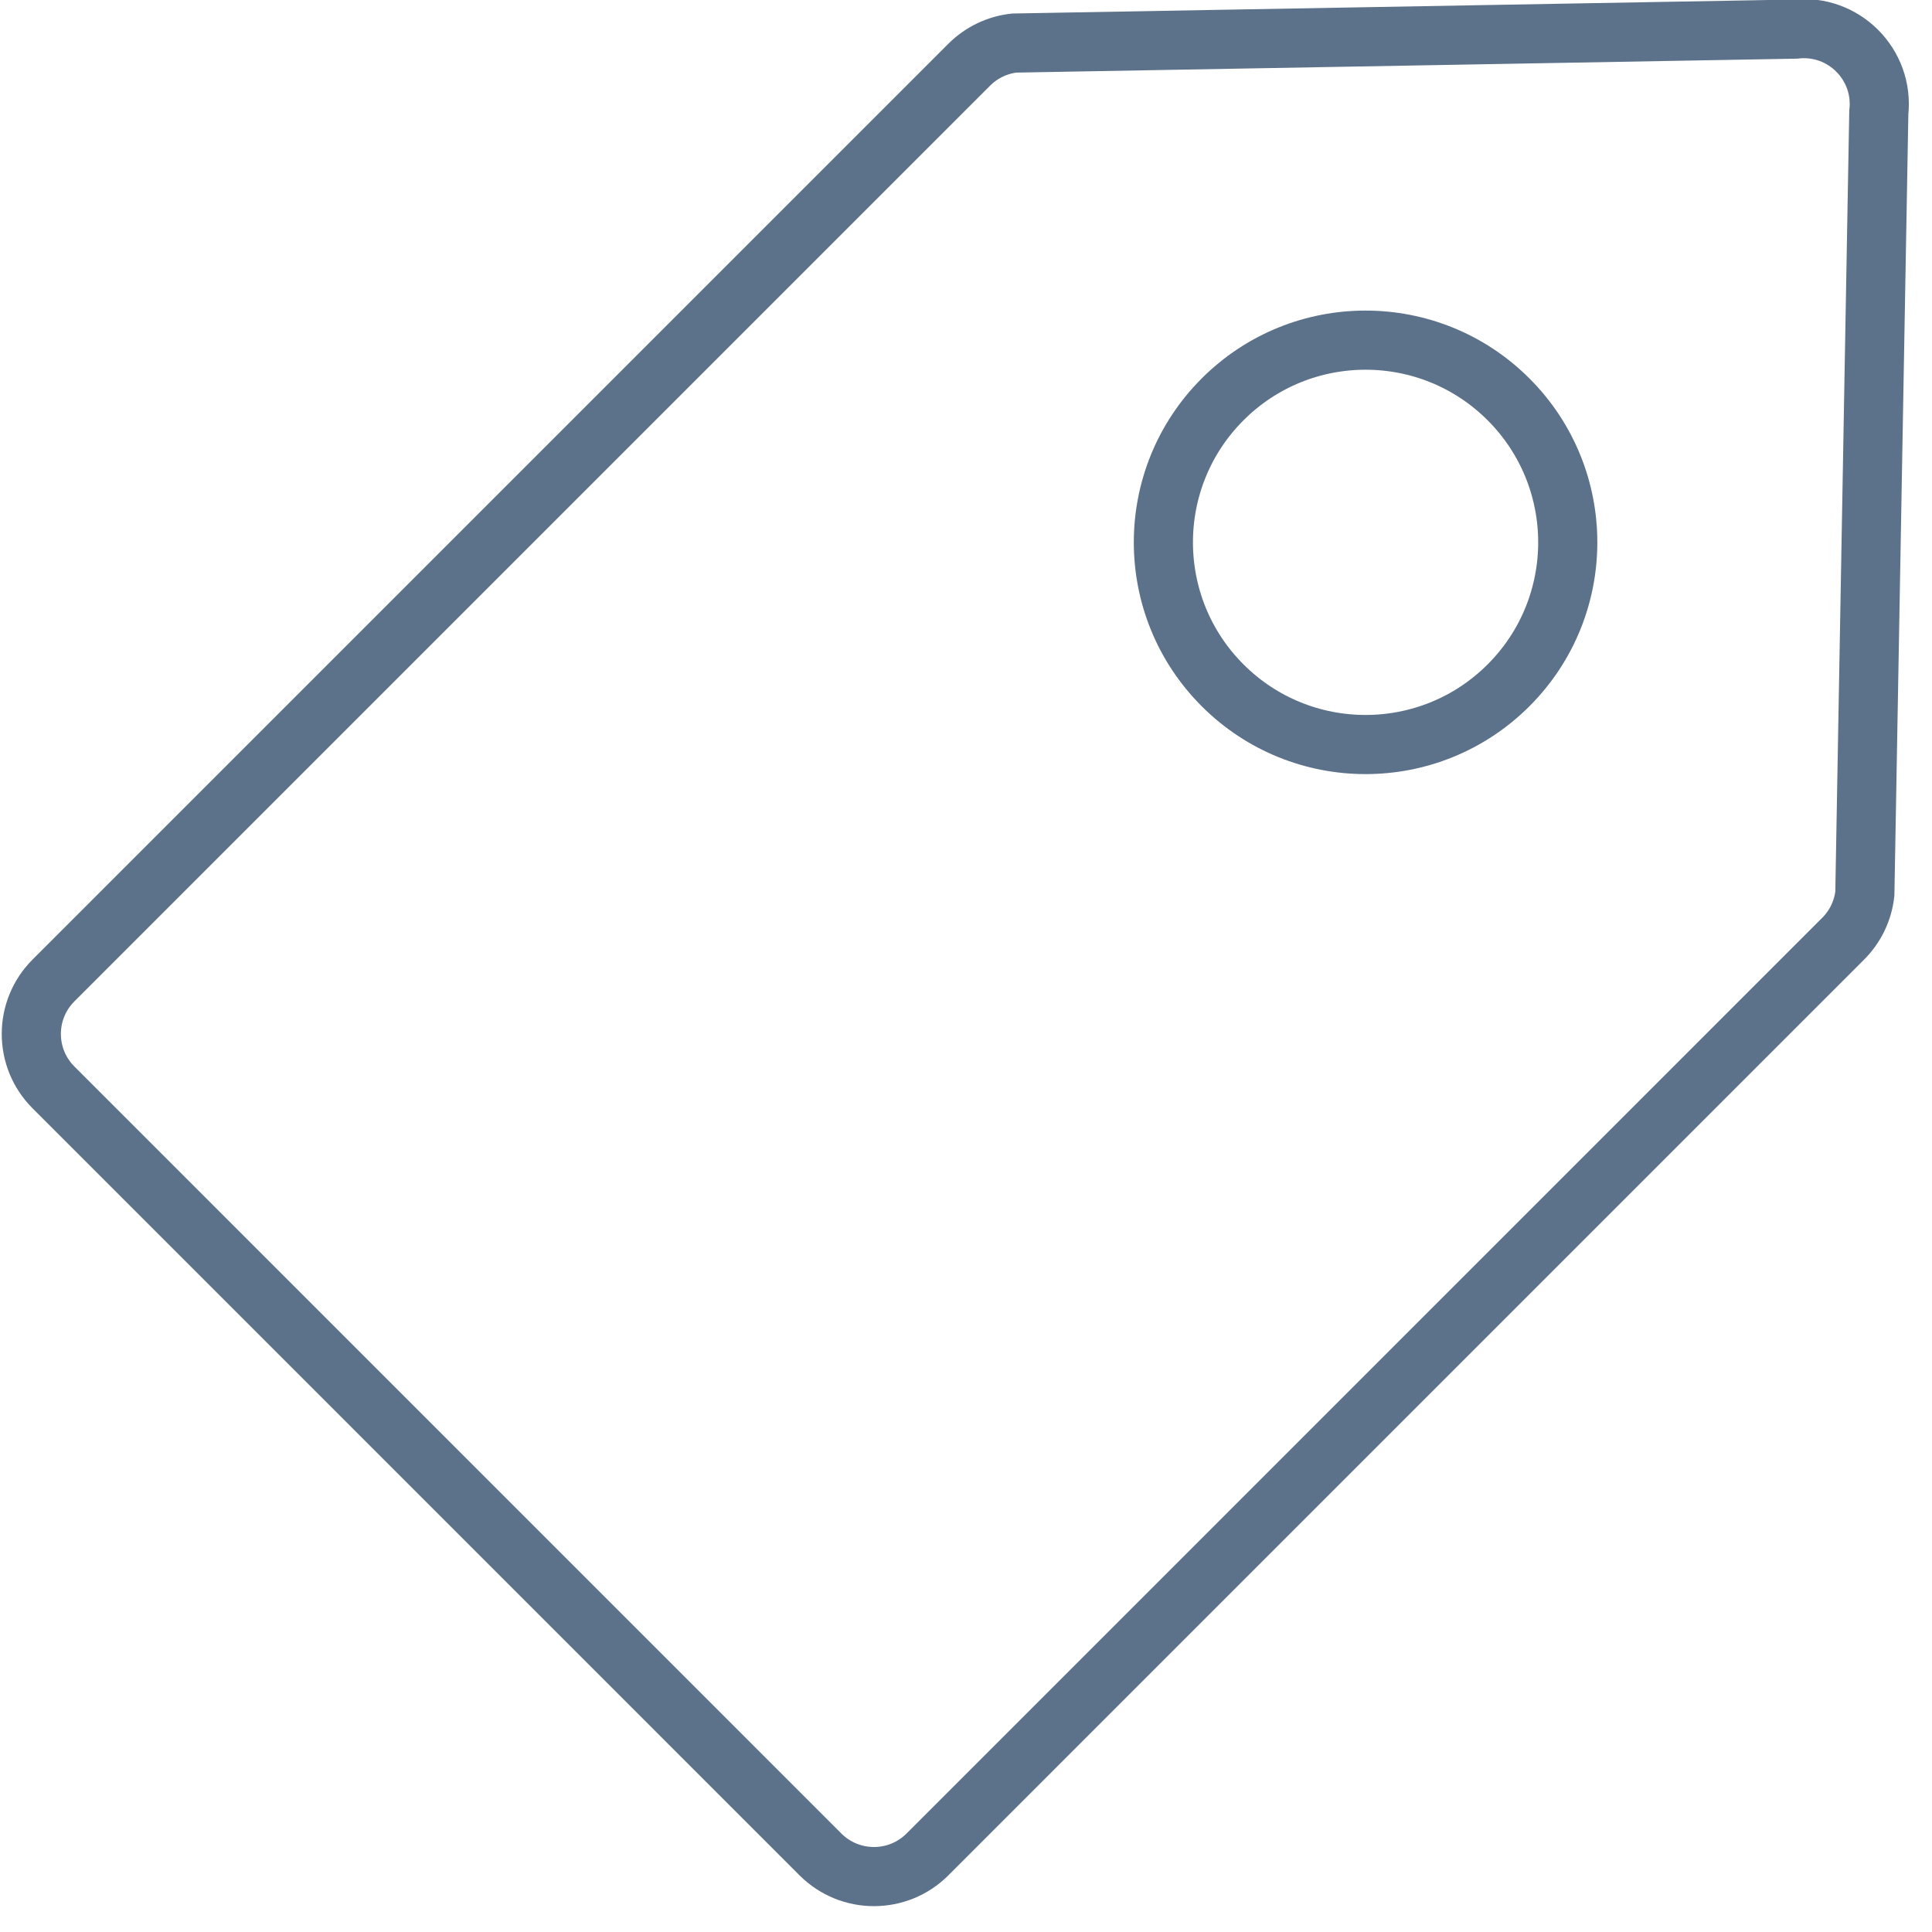
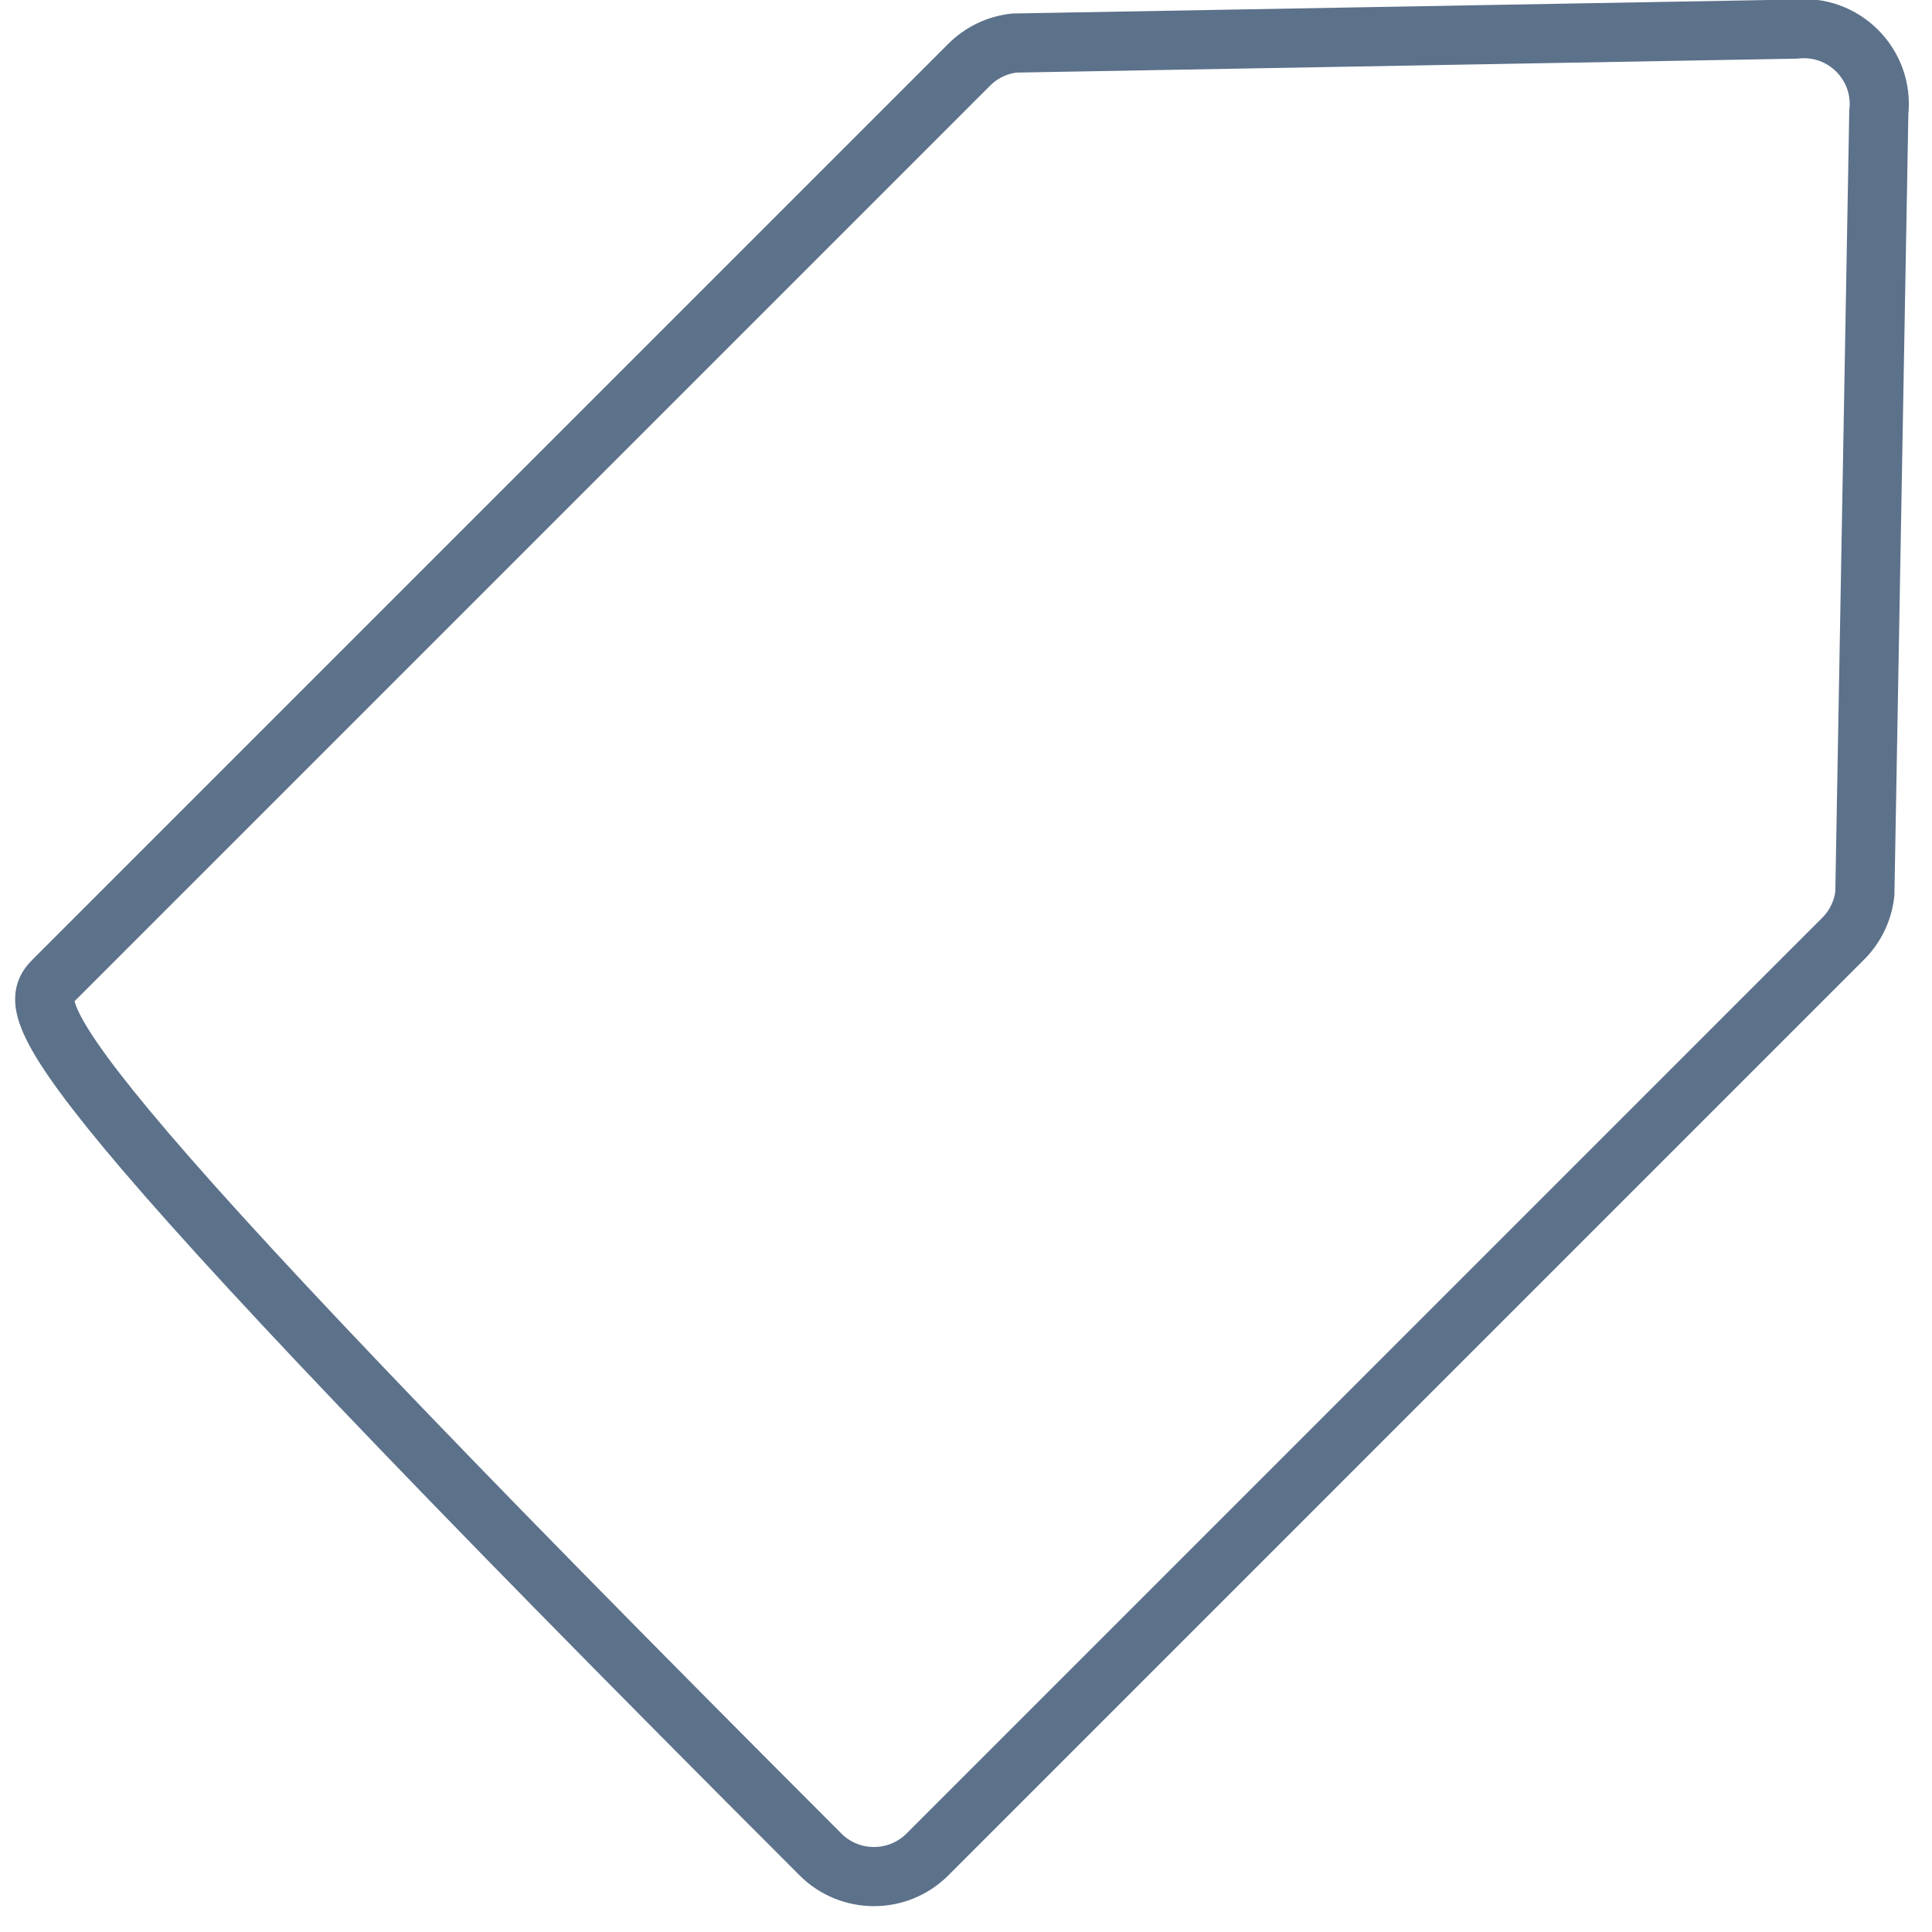
<svg xmlns="http://www.w3.org/2000/svg" width="49px" height="49px" viewBox="0 0 49 49" version="1.1">
  <title>Assets/Content Icons/presskit</title>
  <desc>Created with Sketch.</desc>
  <defs />
  <g id="Shortcut-Section-on-About-Page" stroke="none" stroke-width="1" fill="none" fill-rule="evenodd" transform="translate(-675, -504)">
    <g id="Assets/Content-Icons/presskit" transform="translate(675, 504)" stroke="#5C718A" stroke-width="1.5">
-       <path d="M24.582,1.641 C24.89,1.333 25.292,1.14 25.725,1.092 L45.536,0.738 C46.756,0.602 47.787,1.633 47.651,2.853 L47.297,22.664 C47.249,23.096 47.056,23.499 46.748,23.806 L23.522,47.033 C22.772,47.782 21.558,47.781 20.809,47.033 L1.356,27.579 C0.607,26.83 0.607,25.616 1.356,24.867 L24.582,1.641 Z" id="Path" />
-       <circle id="Oval-2" transform="translate(34.634, 13.755) rotate(-45) translate(-34.634, -13.755) " cx="34.634" cy="13.755" r="5.128" />
+       <path d="M24.582,1.641 C24.89,1.333 25.292,1.14 25.725,1.092 L45.536,0.738 C46.756,0.602 47.787,1.633 47.651,2.853 L47.297,22.664 C47.249,23.096 47.056,23.499 46.748,23.806 L23.522,47.033 C22.772,47.782 21.558,47.781 20.809,47.033 C0.607,26.83 0.607,25.616 1.356,24.867 L24.582,1.641 Z" id="Path" />
    </g>
  </g>
</svg>